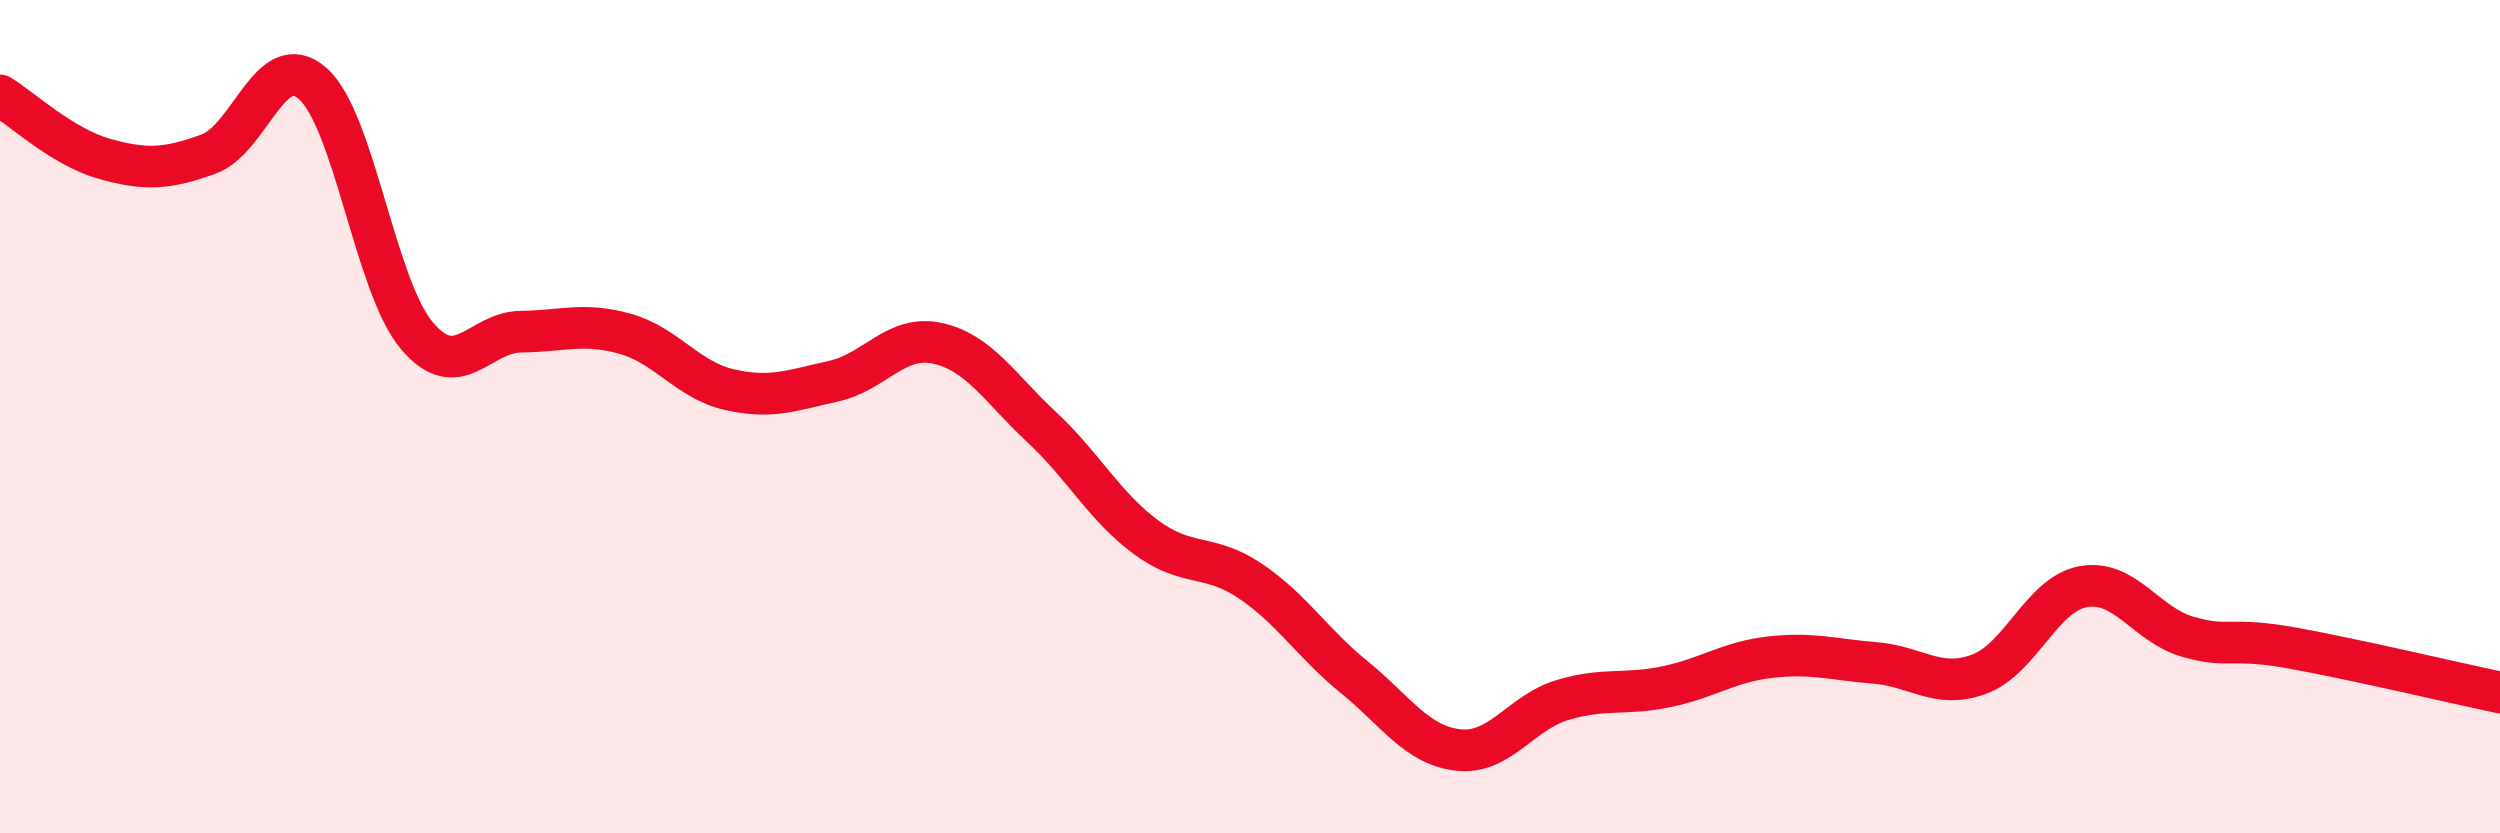
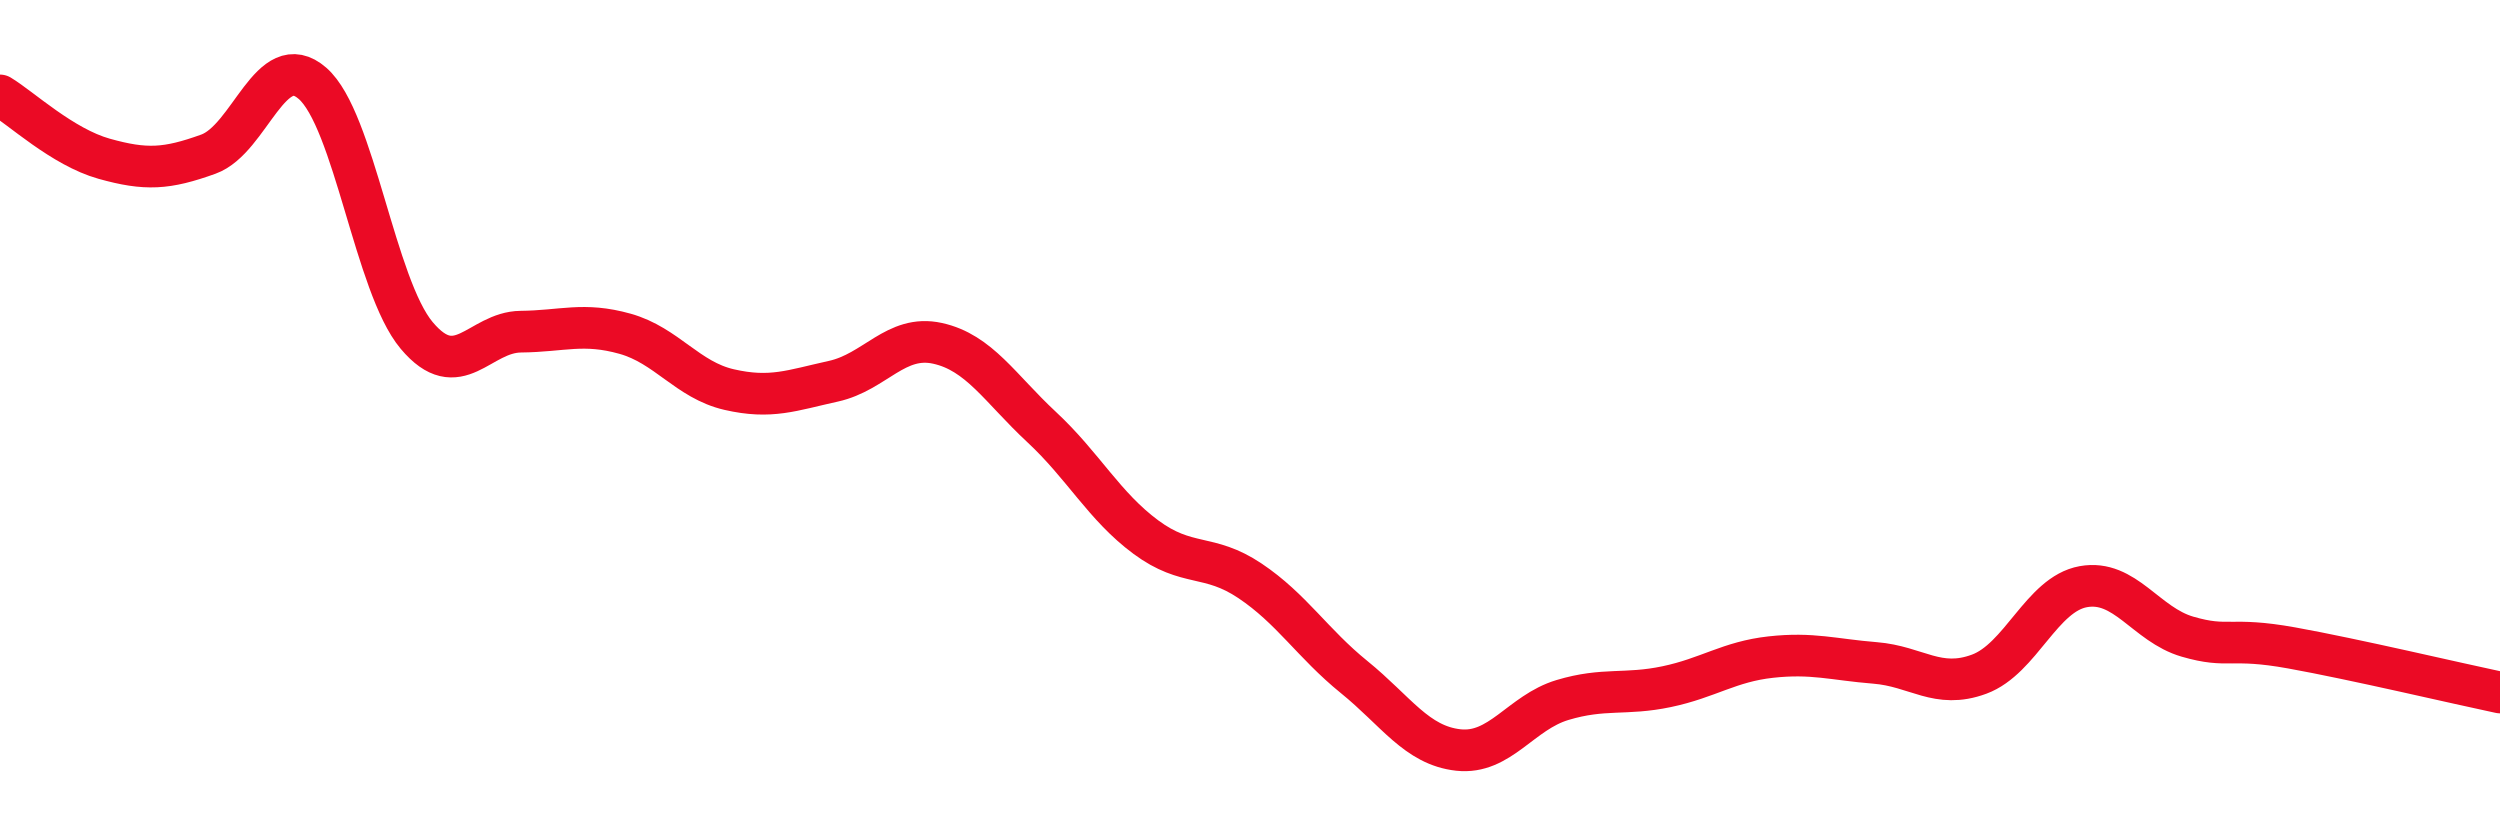
<svg xmlns="http://www.w3.org/2000/svg" width="60" height="20" viewBox="0 0 60 20">
-   <path d="M 0,2.29 C 0.5,2.59 1.5,3.53 2.5,3.81 C 3.5,4.09 4,4.06 5,3.7 C 6,3.34 6.5,1.13 7.5,2 C 8.5,2.87 9,6.86 10,8.05 C 11,9.24 11.5,7.97 12.5,7.96 C 13.5,7.95 14,7.73 15,8.01 C 16,8.29 16.5,9.12 17.5,9.35 C 18.5,9.58 19,9.37 20,9.15 C 21,8.93 21.5,8.02 22.5,8.24 C 23.5,8.46 24,9.32 25,10.25 C 26,11.18 26.5,12.15 27.5,12.89 C 28.5,13.63 29,13.27 30,13.94 C 31,14.61 31.5,15.44 32.5,16.25 C 33.5,17.06 34,17.89 35,18 C 36,18.11 36.5,17.1 37.5,16.8 C 38.5,16.5 39,16.69 40,16.48 C 41,16.27 41.5,15.88 42.5,15.77 C 43.5,15.66 44,15.83 45,15.91 C 46,15.99 46.5,16.55 47.5,16.18 C 48.5,15.81 49,14.26 50,14.08 C 51,13.9 51.5,14.99 52.5,15.28 C 53.5,15.57 53.5,15.28 55,15.55 C 56.5,15.82 59,16.41 60,16.62L60 20L0 20Z" fill="#EB0A25" opacity="0.1" stroke-linecap="round" stroke-linejoin="round" />
  <path d="M 0,2.29 C 0.5,2.59 1.5,3.53 2.5,3.81 C 3.5,4.09 4,4.06 5,3.7 C 6,3.34 6.5,1.13 7.5,2 C 8.5,2.87 9,6.86 10,8.05 C 11,9.24 11.5,7.97 12.5,7.96 C 13.5,7.95 14,7.73 15,8.01 C 16,8.29 16.5,9.12 17.5,9.35 C 18.5,9.58 19,9.37 20,9.15 C 21,8.93 21.5,8.02 22.5,8.24 C 23.5,8.46 24,9.32 25,10.25 C 26,11.18 26.5,12.15 27.5,12.89 C 28.5,13.63 29,13.27 30,13.94 C 31,14.61 31.5,15.44 32.5,16.25 C 33.5,17.06 34,17.89 35,18 C 36,18.11 36.5,17.1 37.5,16.8 C 38.5,16.5 39,16.69 40,16.48 C 41,16.27 41.5,15.88 42.5,15.77 C 43.5,15.66 44,15.83 45,15.91 C 46,15.99 46.5,16.55 47.5,16.18 C 48.5,15.81 49,14.26 50,14.08 C 51,13.9 51.5,14.99 52.5,15.28 C 53.5,15.57 53.5,15.28 55,15.55 C 56.5,15.82 59,16.41 60,16.62" stroke="#EB0A25" stroke-width="1" fill="none" stroke-linecap="round" stroke-linejoin="round" />
</svg>